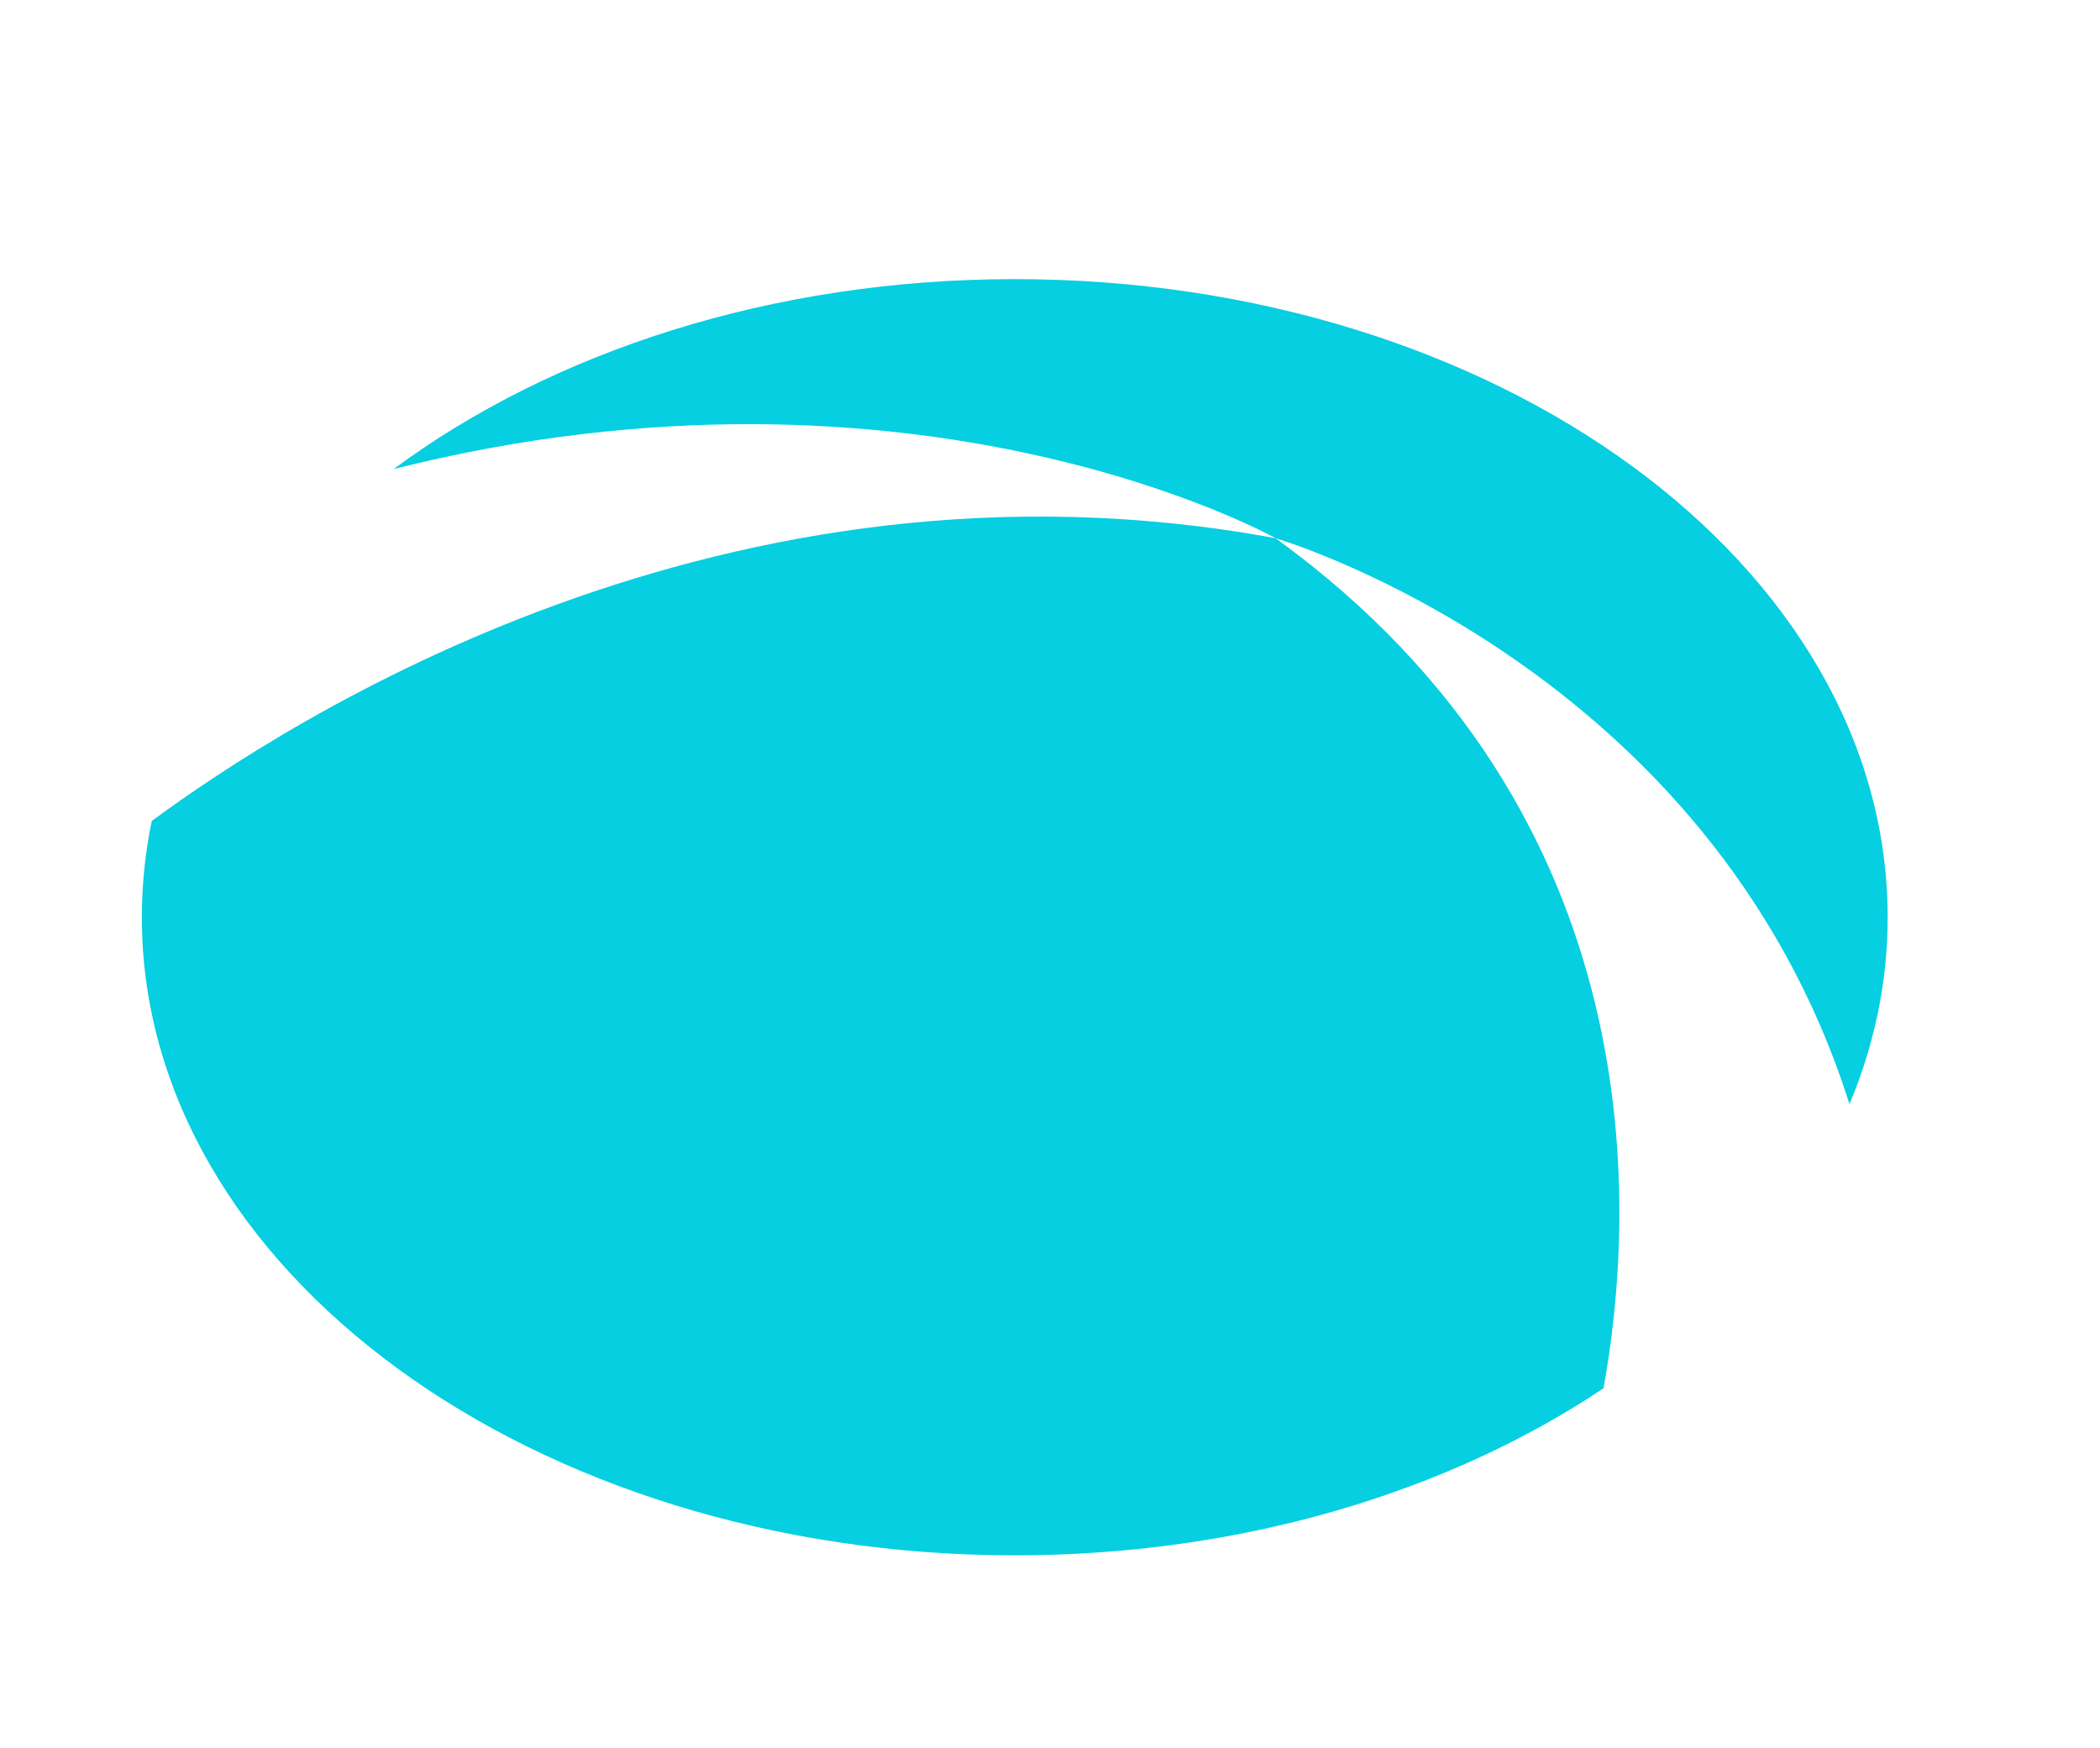
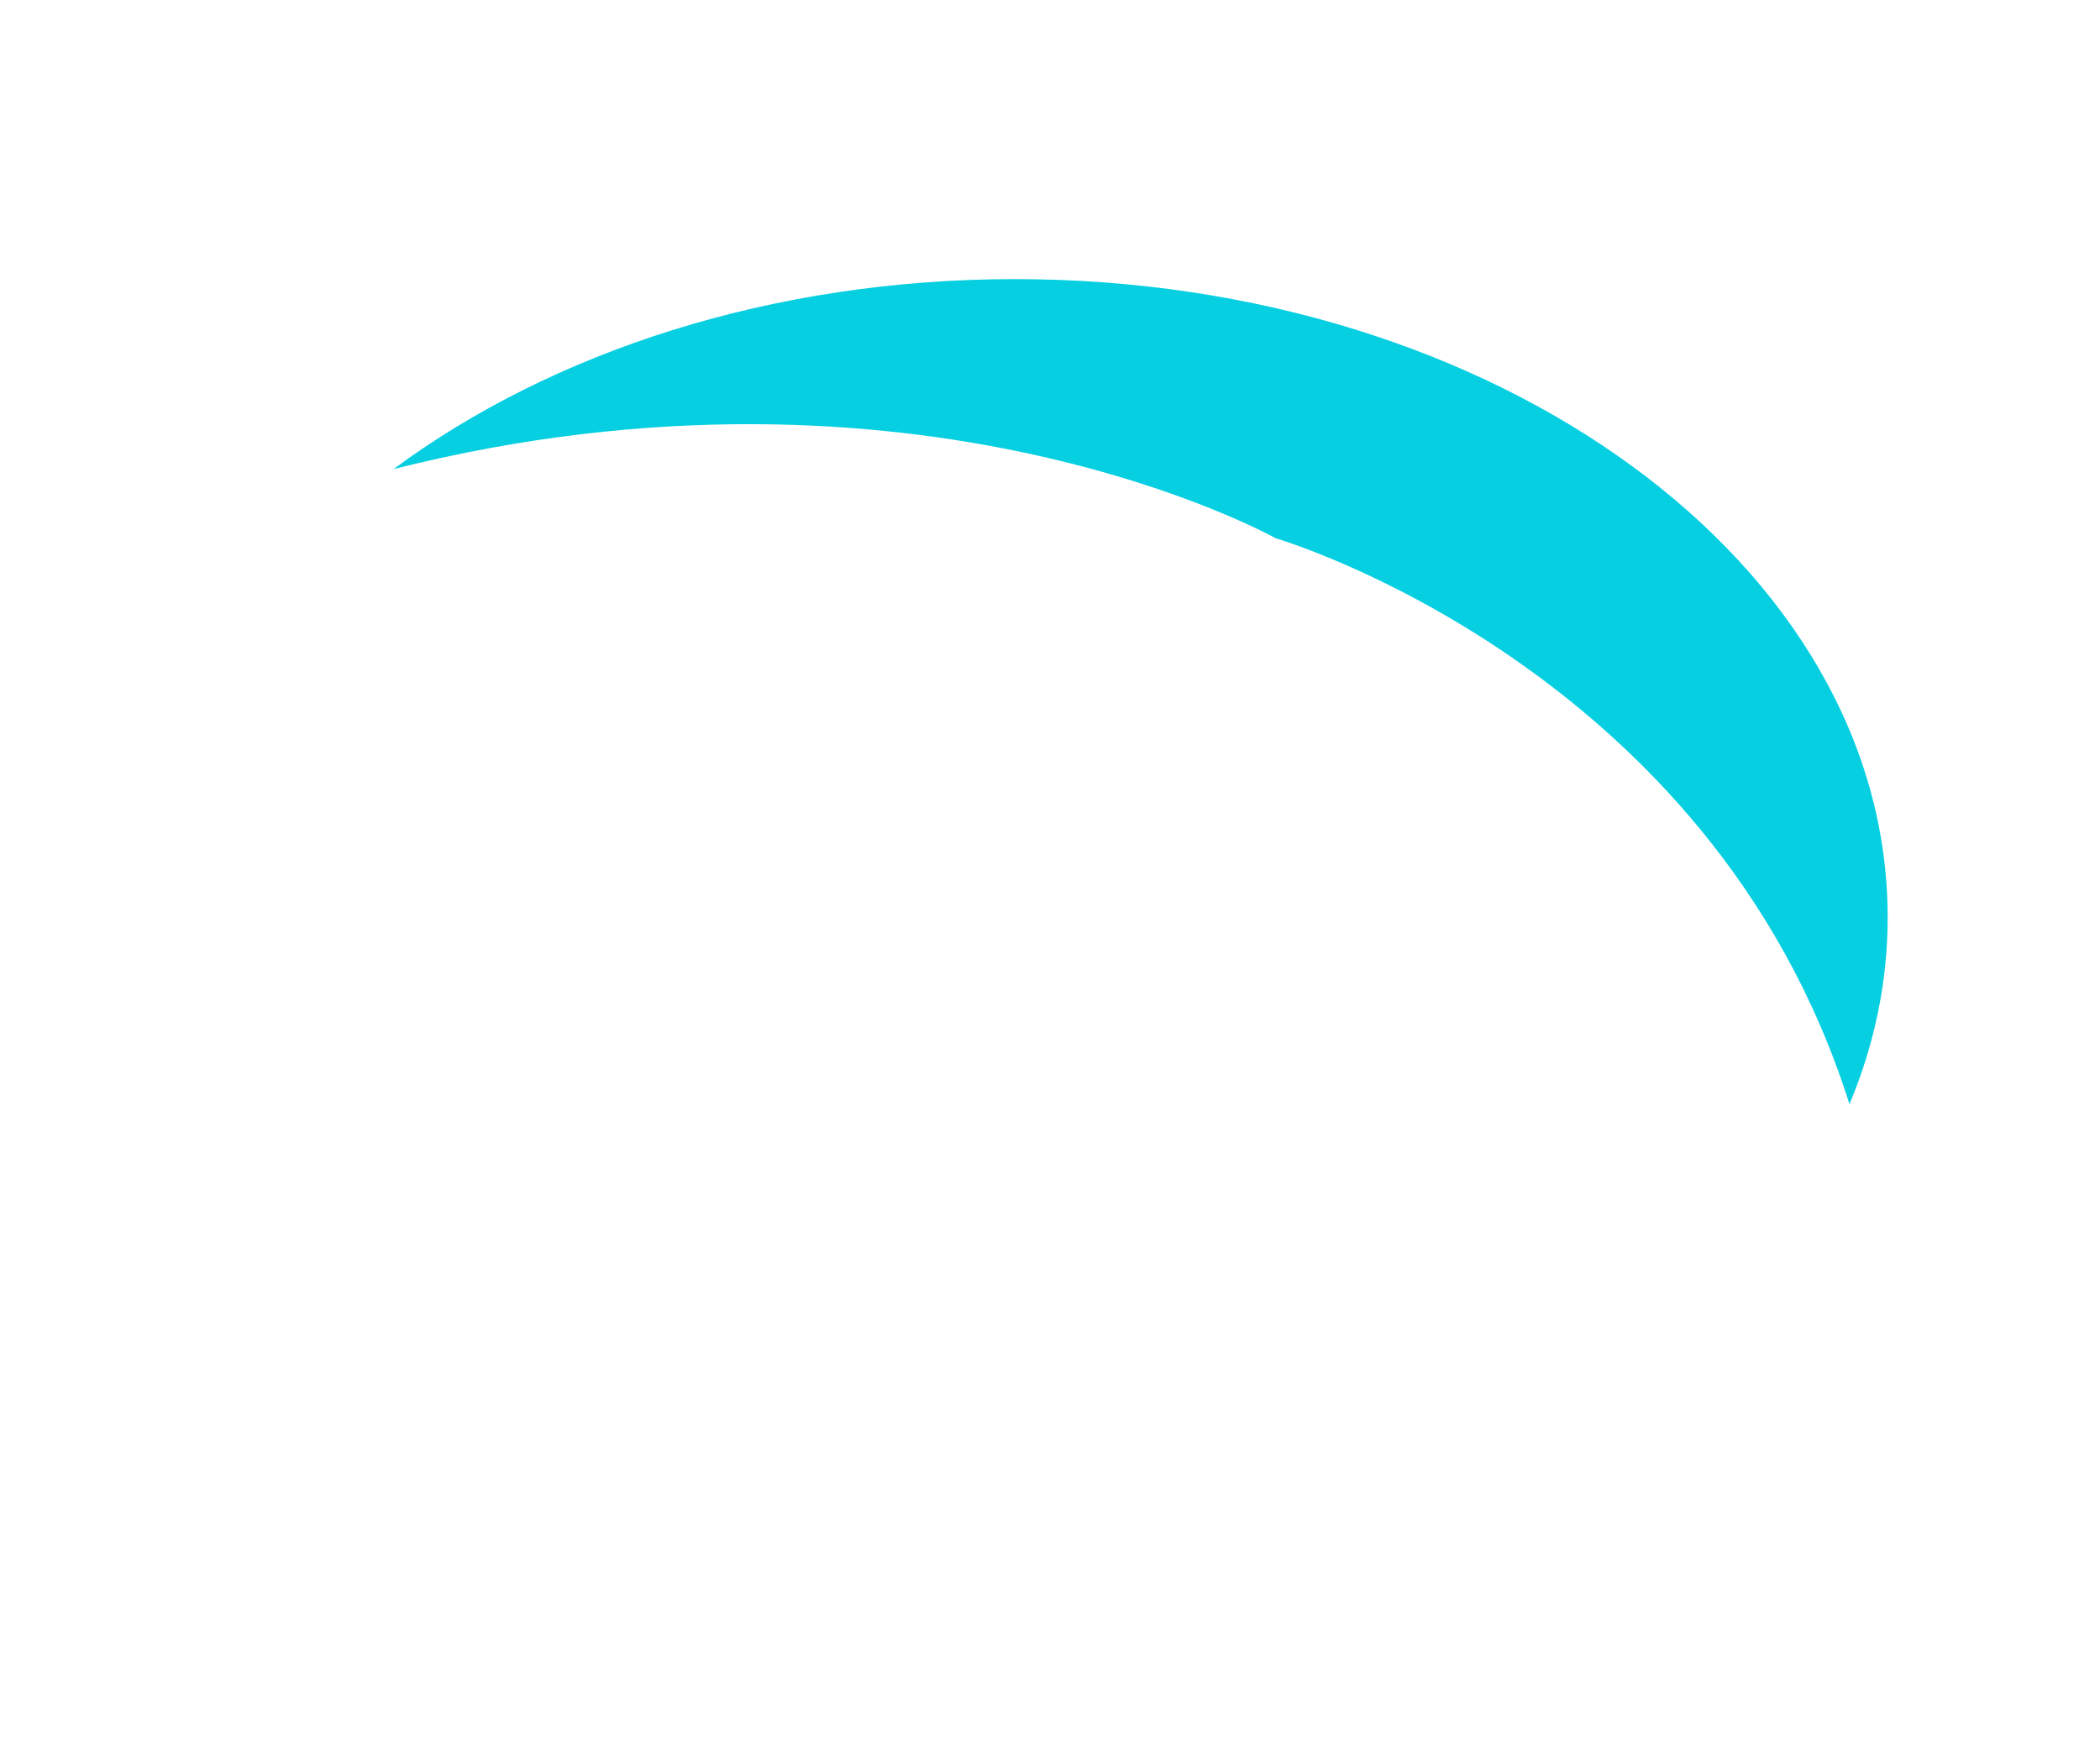
<svg xmlns="http://www.w3.org/2000/svg" xmlns:ns1="http://www.inkscape.org/namespaces/inkscape" xmlns:ns2="http://sodipodi.sourceforge.net/DTD/sodipodi-0.dtd" version="1.1" id="Calque_1" x="0px" y="0px" width="1550" height="1290" viewBox="0 0 1550 1290" enable-background="new 0 0 329.607 52.589" xml:space="preserve" ns1:version="0.48.2 r9819" ns2:docname="Locatel-Logo_MobilityByLocatel.svg">
  <defs id="defs49">
	
	
</defs>
  <ns2:namedview pagecolor="#ffffff" bordercolor="#666666" borderopacity="1" objecttolerance="10" gridtolerance="10" guidetolerance="10" ns1:pageopacity="0" ns1:pageshadow="2" ns1:window-width="1920" ns1:window-height="1174" id="namedview47" showgrid="false" fit-margin-top="0" fit-margin-left="0" fit-margin-right="0" fit-margin-bottom="0" ns1:zoom="0.5" ns1:cx="653.48465" ns1:cy="440.99998" ns1:window-x="-4" ns1:window-y="-4" ns1:window-maximized="1" ns1:current-layer="Calque_1" />
  <g id="g3830" transform="translate(610.196,618.706)">
    <rect y="-618.706" x="-610.196" height="1290" width="1550" id="rect3060" style="fill:#ffffff;fill-rule:evenodd;stroke:none" />
    <g transform="matrix(22.387,0,0,23.339,-505.495,-567.171)" id="g5">
      <path d="m 37.382,14.815 c 0,0 14.341,4.008 18.918,17.897 0.817,-1.869 1.259,-3.852 1.259,-5.908 C 57.559,15.657 44.675,6.619 28.78,6.619 20.766,6.619 13.519,8.92 8.3,12.627 25.583,8.45 37.382,14.815 37.382,14.815 z" id="path7" ns1:connector-curvature="0" style="fill:#05cfe1" />
-       <path d="M 37.382,14.815 C 19.256,11.59 4.781,20.606 0.326,23.756 0.112,24.749 0,25.767 0,26.805 0,37.945 12.886,46.98 28.779,46.98 c 7.482,0 14.295,-2.003 19.412,-5.282 1.017,-5.396 1.849,-18.082 -10.809,-26.883 z" id="path9" ns1:connector-curvature="0" style="fill:#05cfe1" />
    </g>
  </g>
</svg>